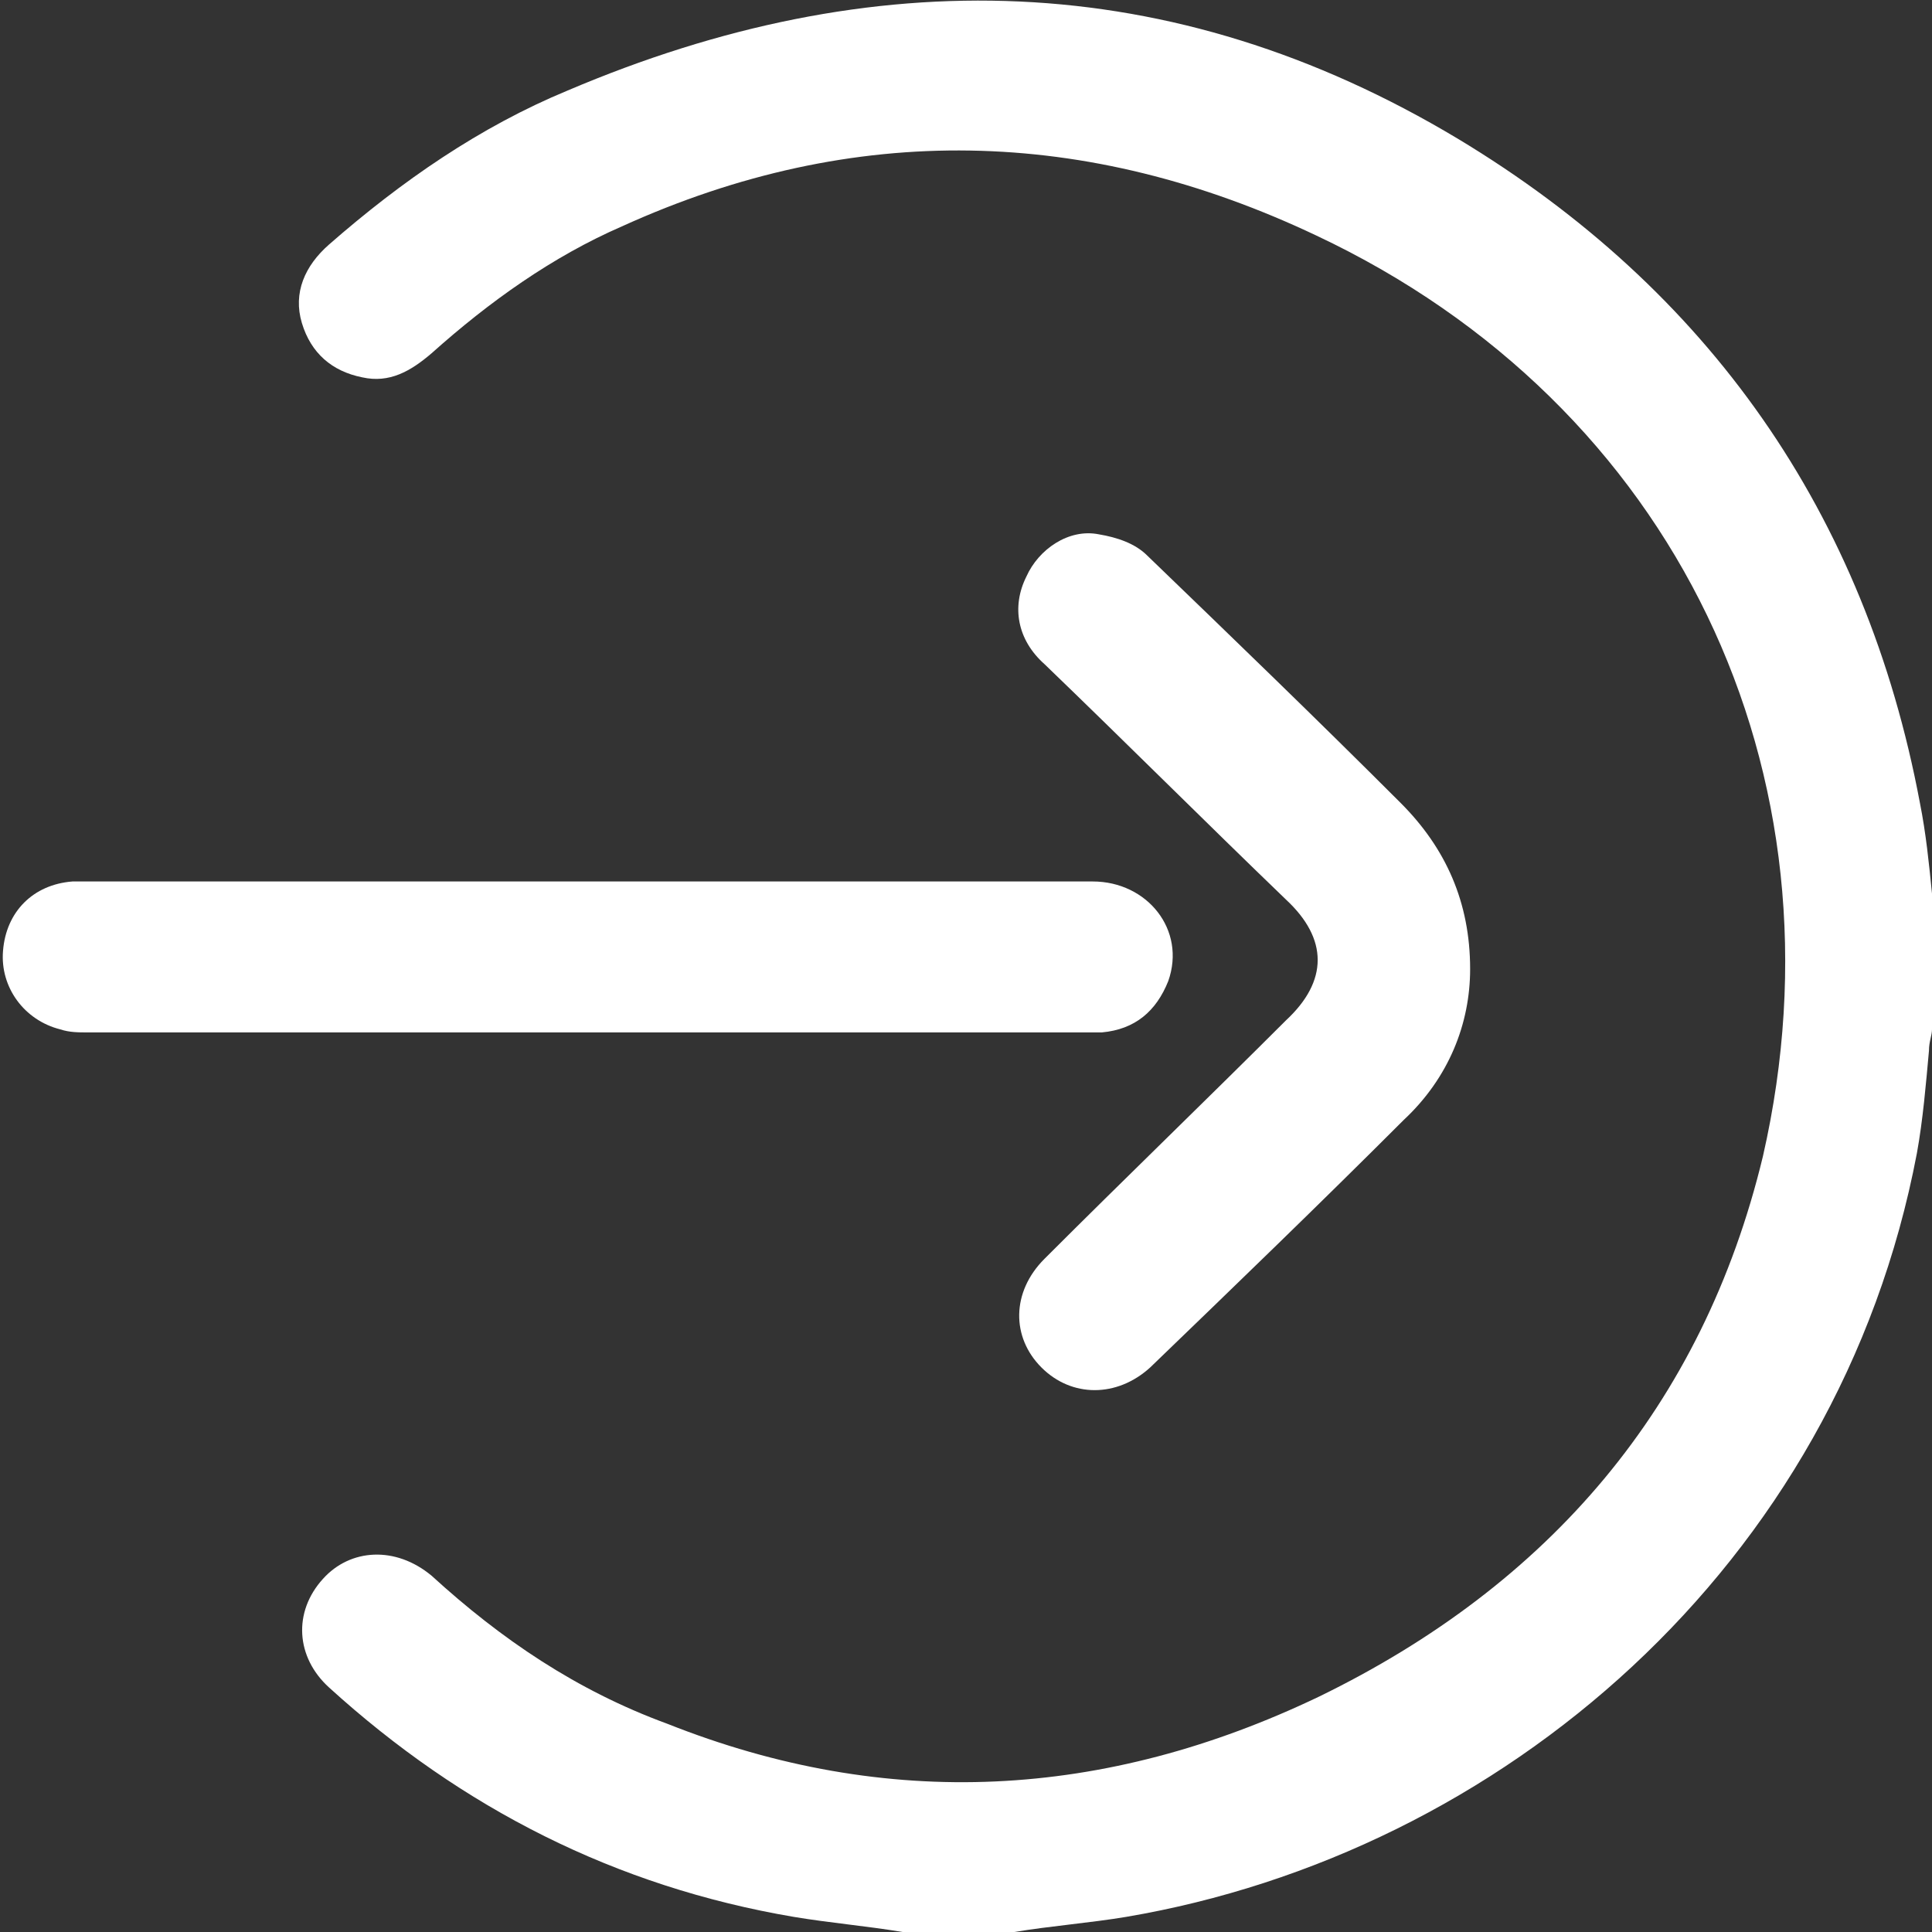
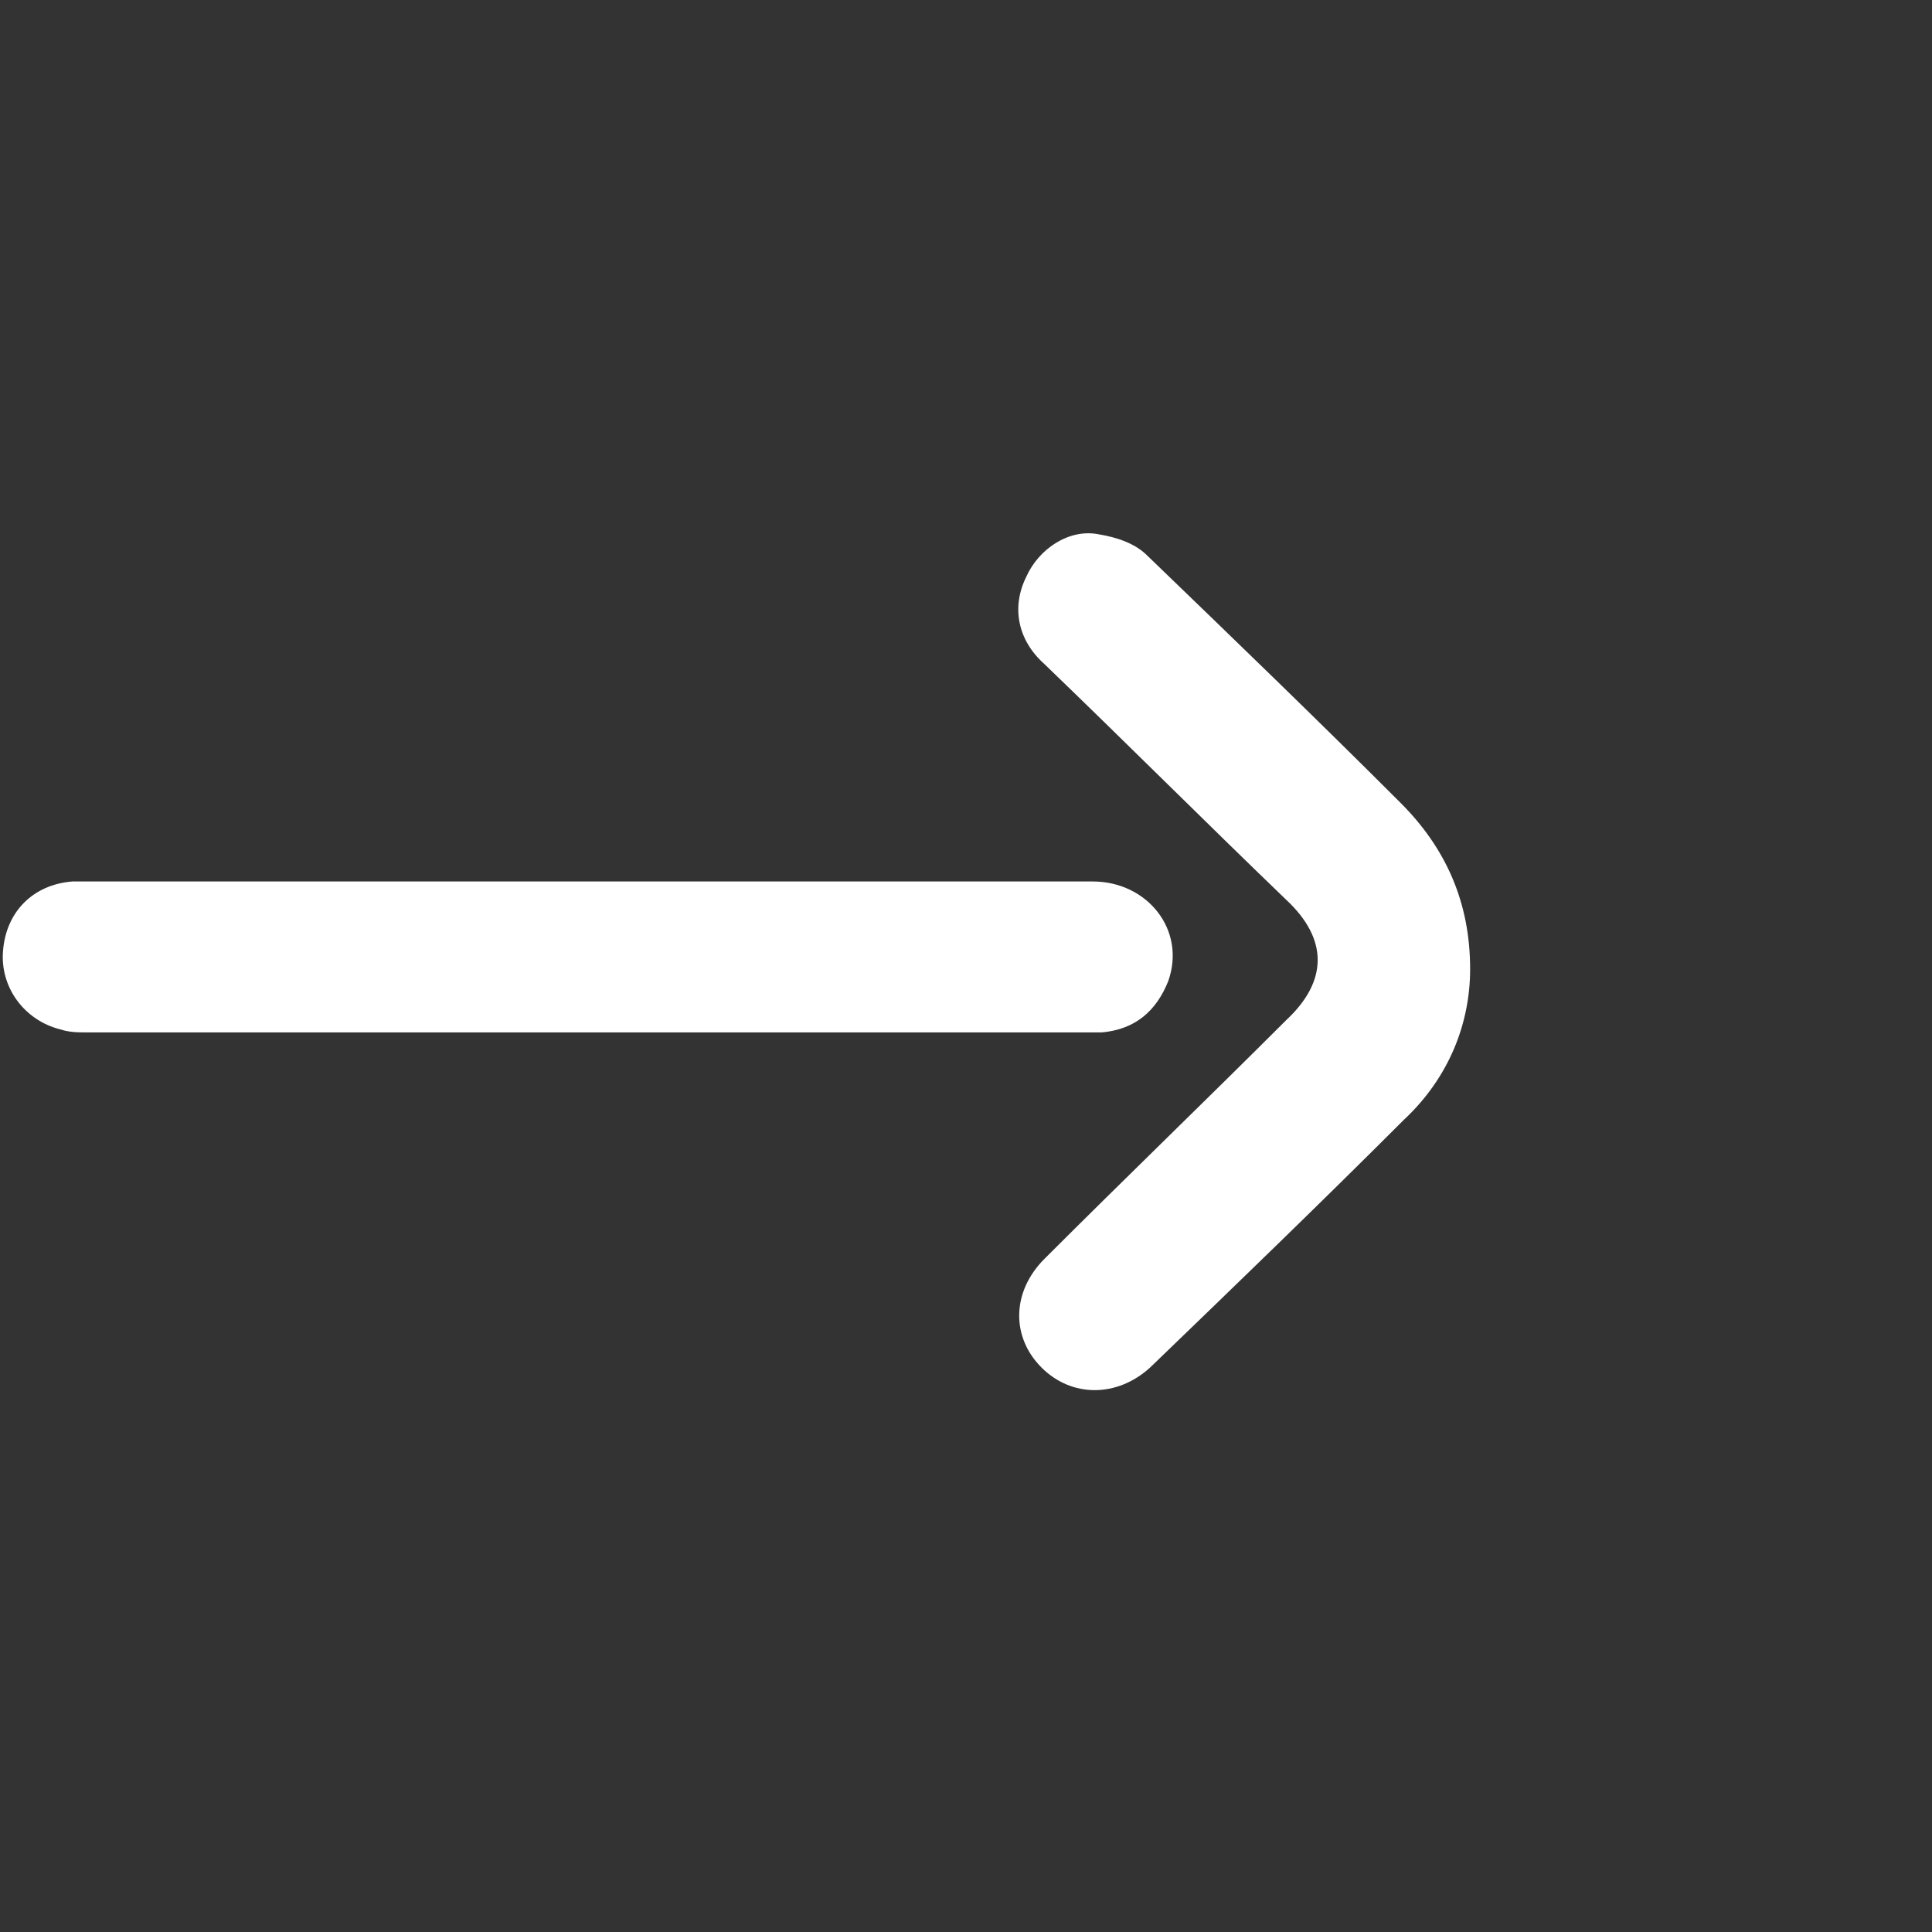
<svg xmlns="http://www.w3.org/2000/svg" version="1.1" id="Layer_1" x="0px" y="0px" viewBox="0 0 64 64" style="enable-background:new 0 0 64 64;" xml:space="preserve">
  <rect x="0" y="0" width="64" height="64" fill="#333333" stroke="none" />
  <style type="text/css">
	.st0{fill:#FFFFFF;}
</style>
-   <path class="st0" d="M29.9,64c-1.2-0.2-2.4-0.3-3.6-0.5c-5.9-1-11-3.6-15.4-7.6c-1.1-1-1.2-2.5-0.2-3.6c0.9-1,2.4-1.1,3.6-0.1  c2.3,2.1,4.8,3.8,7.8,4.9c7.3,2.9,14.5,2.5,21.6-0.9c7.6-3.7,12.7-9.6,14.7-17.9c2.9-12.7-2.9-24.9-14.8-30.5  C36,4.2,28.3,4,20.6,7.5c-2.3,1-4.4,2.5-6.3,4.2c-0.7,0.6-1.4,1-2.3,0.8c-1-0.2-1.7-0.8-2-1.8s0.1-1.9,0.9-2.6  c2.4-2.1,5-3.9,7.9-5.1c10.1-4.3,20-4.1,29.5,1.6c8.3,5,13.5,12.4,15.3,22c0.2,1,0.3,2,0.4,3c0,1.5,0,3,0,4.5c0,0.2-0.1,0.4-0.1,0.7  c-0.1,1.1-0.2,2.3-0.4,3.4c-2.6,13.7-13.8,23.2-26.2,25.3c-1.2,0.2-2.5,0.3-3.7,0.5C32.3,64,31.1,64,29.9,64z" />
  <path class="st0" d="M19.5,29.2c5.6,0,11.1,0,16.7,0c1.8,0,3.1,1.6,2.5,3.3c-0.4,1-1.1,1.6-2.2,1.7c-0.2,0-0.3,0-0.5,0  c-11,0-22.1,0-33.1,0c-0.3,0-0.6,0-0.9-0.1c-1.2-0.3-2-1.4-1.9-2.6c0.1-1.3,1-2.2,2.3-2.3c0.2,0,0.4,0,0.6,0  C8.4,29.2,13.9,29.2,19.5,29.2z" />
  <path class="st0" d="M48.7,32.1c0,1.8-0.7,3.6-2.2,5c-2.8,2.8-5.6,5.5-8.4,8.2c-1.1,1-2.6,1-3.6,0s-1-2.5,0.1-3.6  c2.7-2.7,5.4-5.3,8-7.9c1.4-1.3,1.4-2.7,0-4c-2.7-2.6-5.3-5.2-8-7.8c-0.9-0.8-1.1-1.9-0.6-2.9c0.4-0.9,1.4-1.6,2.4-1.4  c0.6,0.1,1.2,0.3,1.6,0.7c2.8,2.7,5.6,5.4,8.4,8.2C47.9,28.1,48.7,29.9,48.7,32.1z" />
</svg>